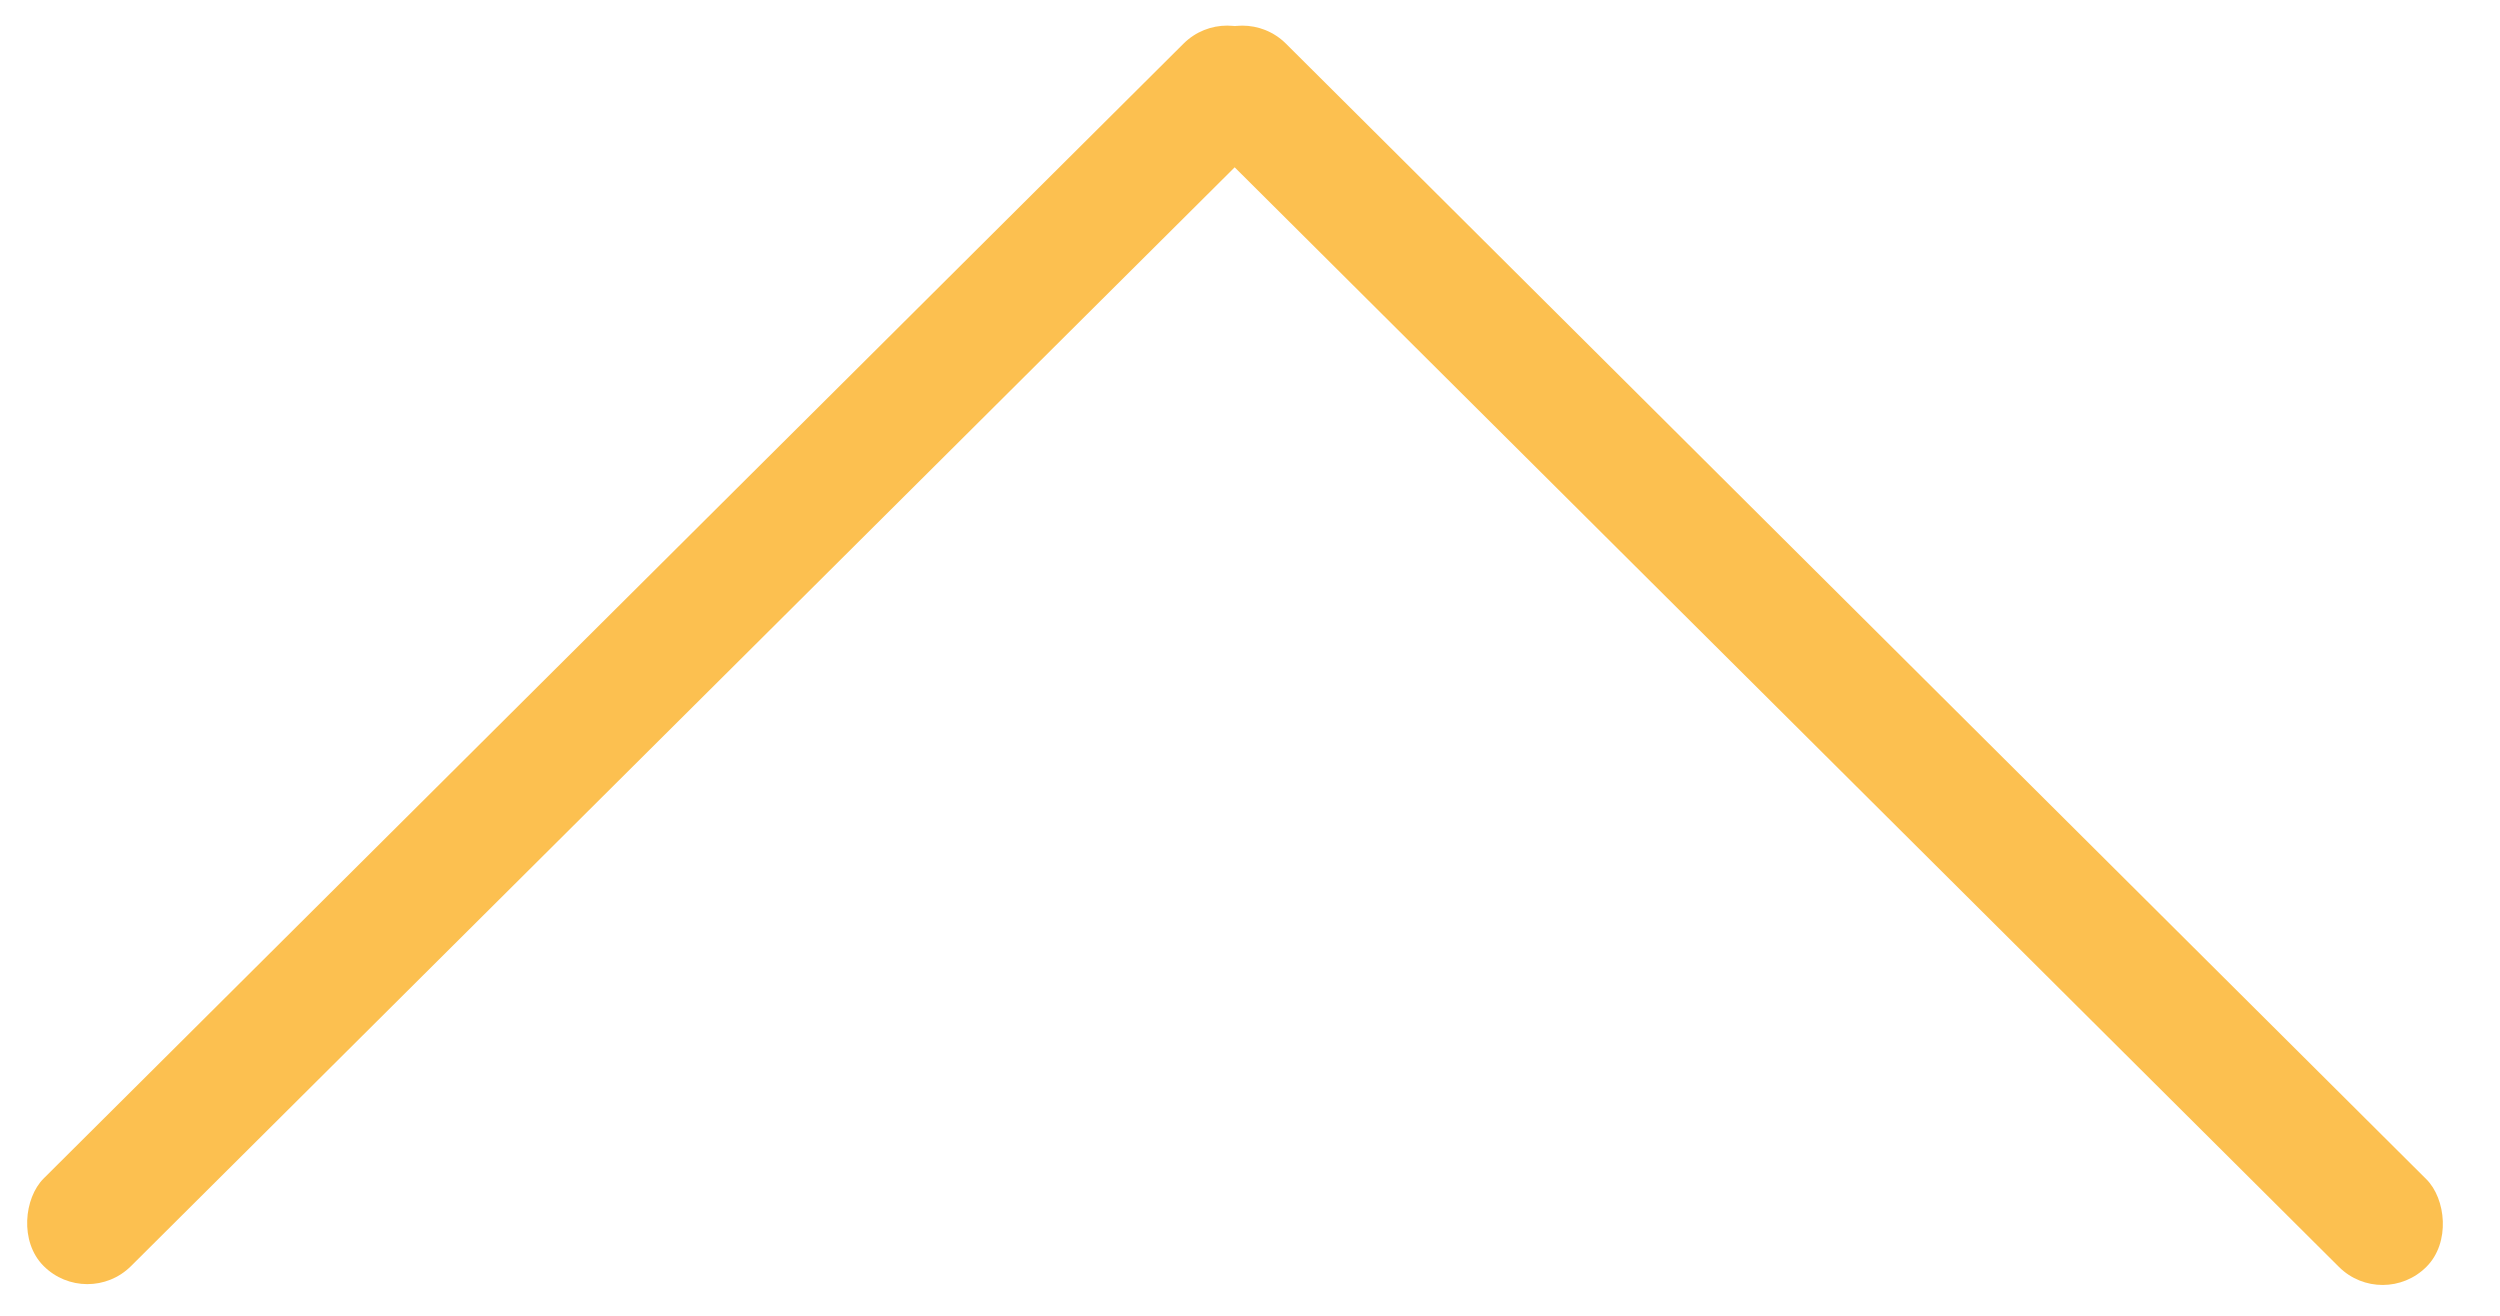
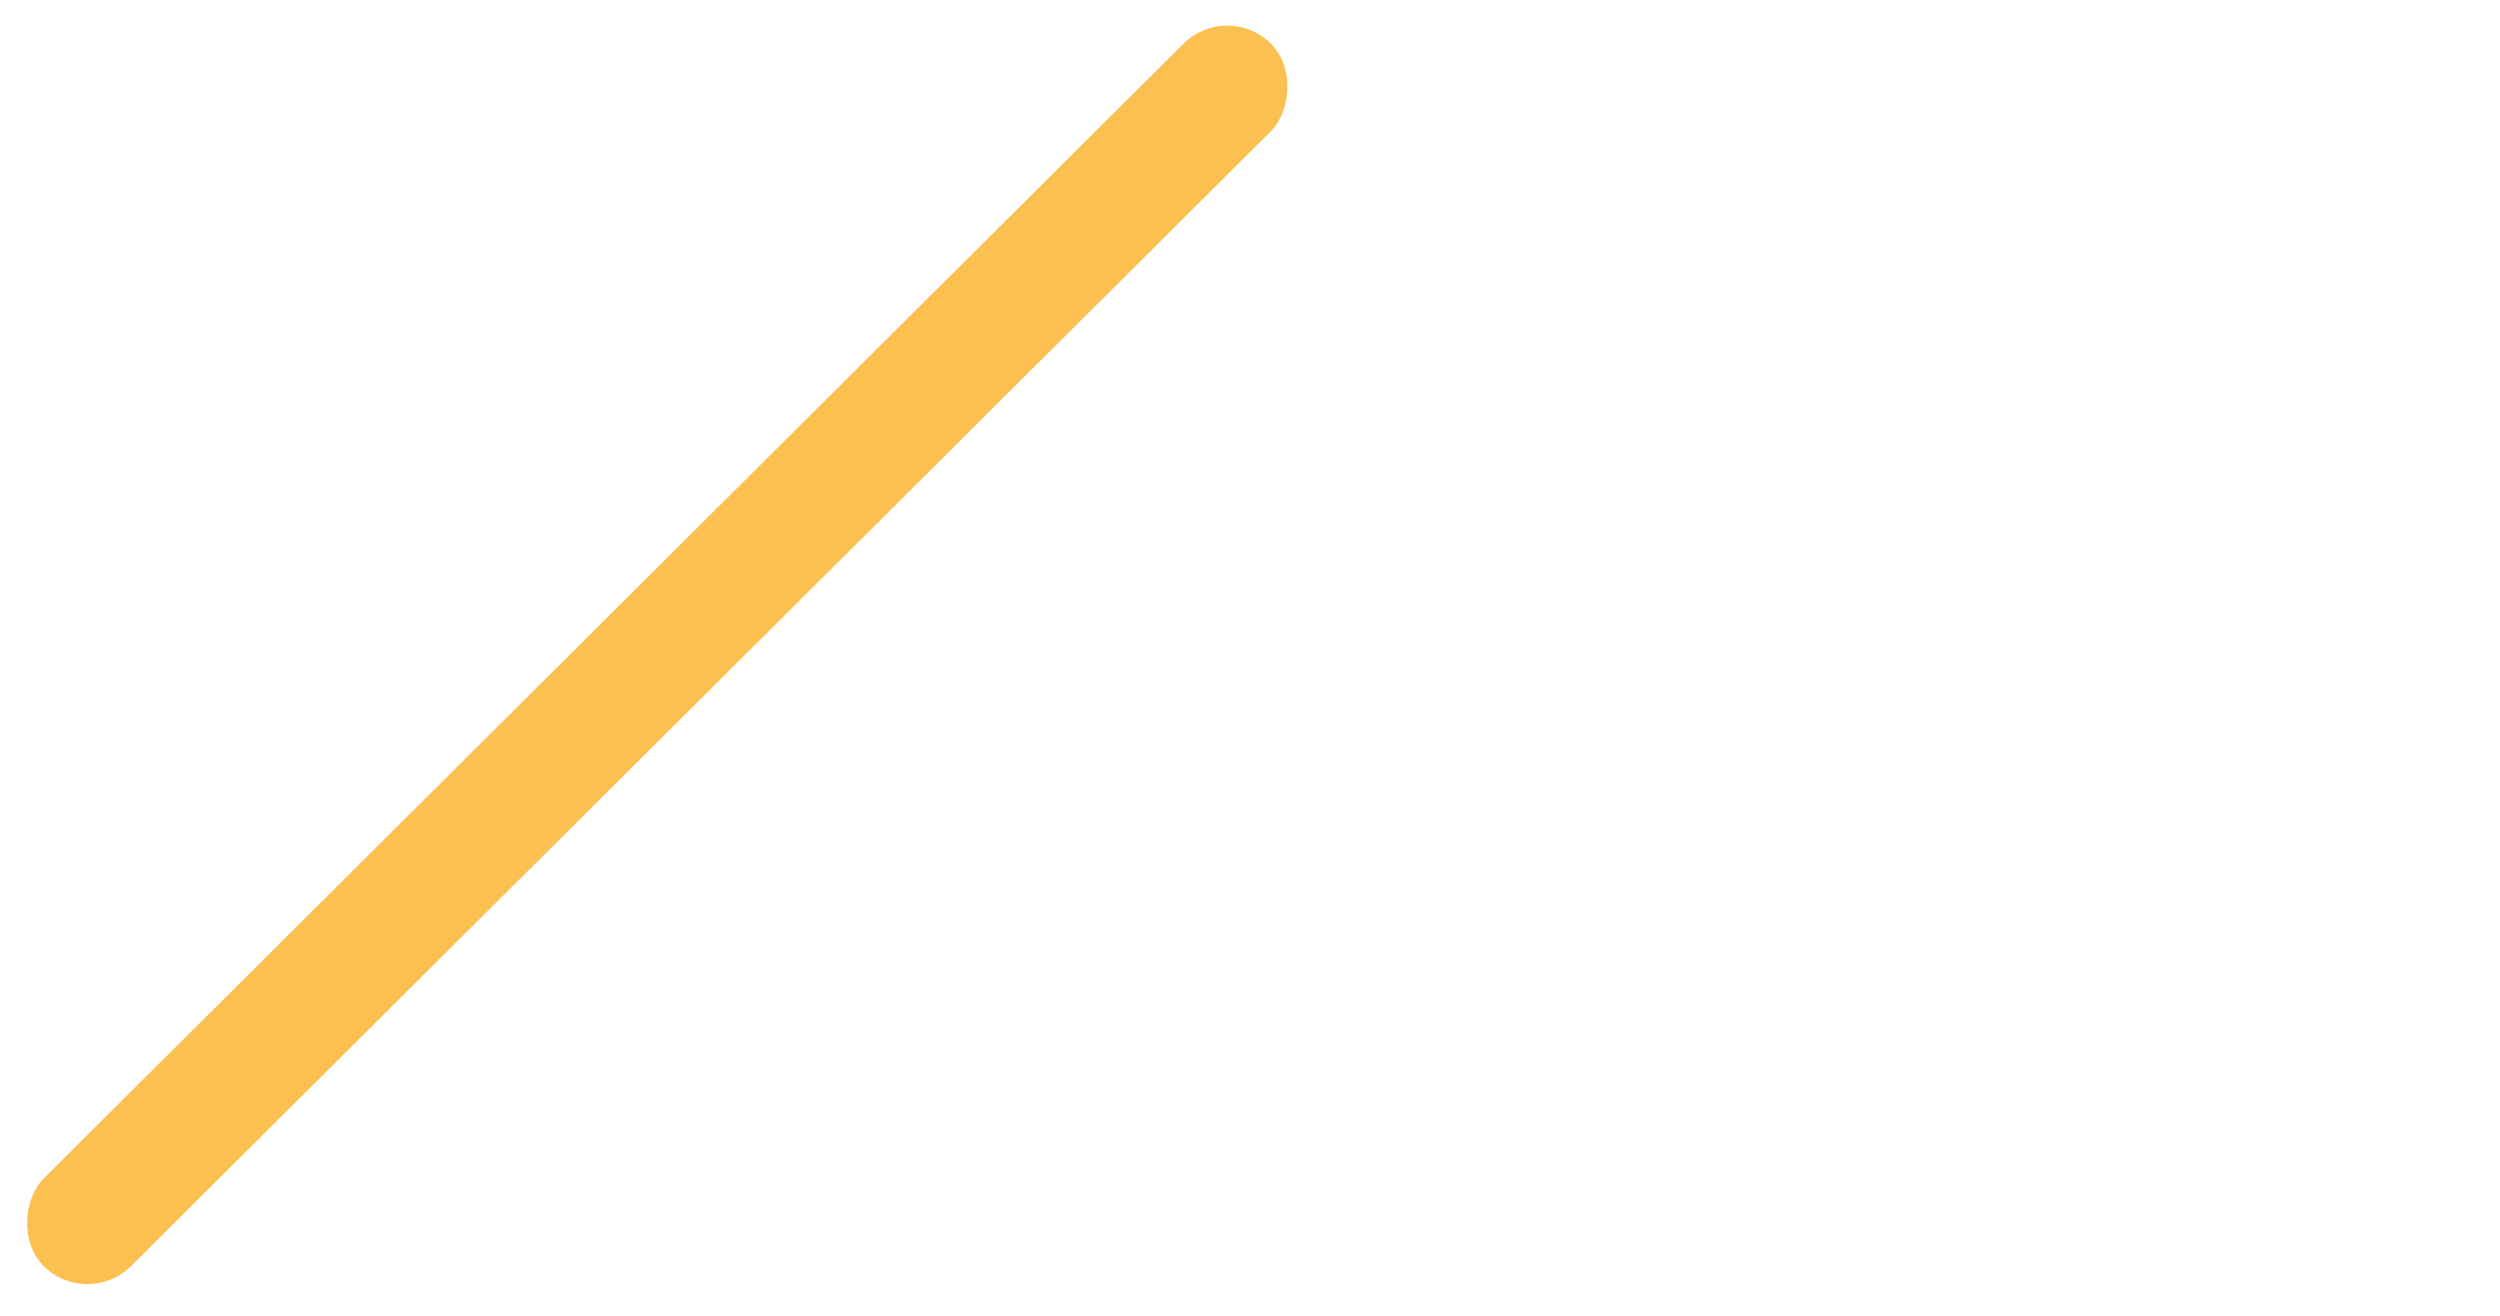
<svg xmlns="http://www.w3.org/2000/svg" width="57" height="30" viewBox="0 0 57 30" fill="none">
  <rect x="27.984" width="2.821" height="39.492" rx="1.41" transform="rotate(45.127 27.984 0)" fill="#FCC050" />
-   <rect width="2.821" height="39.492" rx="1.41" transform="matrix(-0.706 0.709 0.709 0.706 28.32 0)" fill="#FCC050" />
</svg>